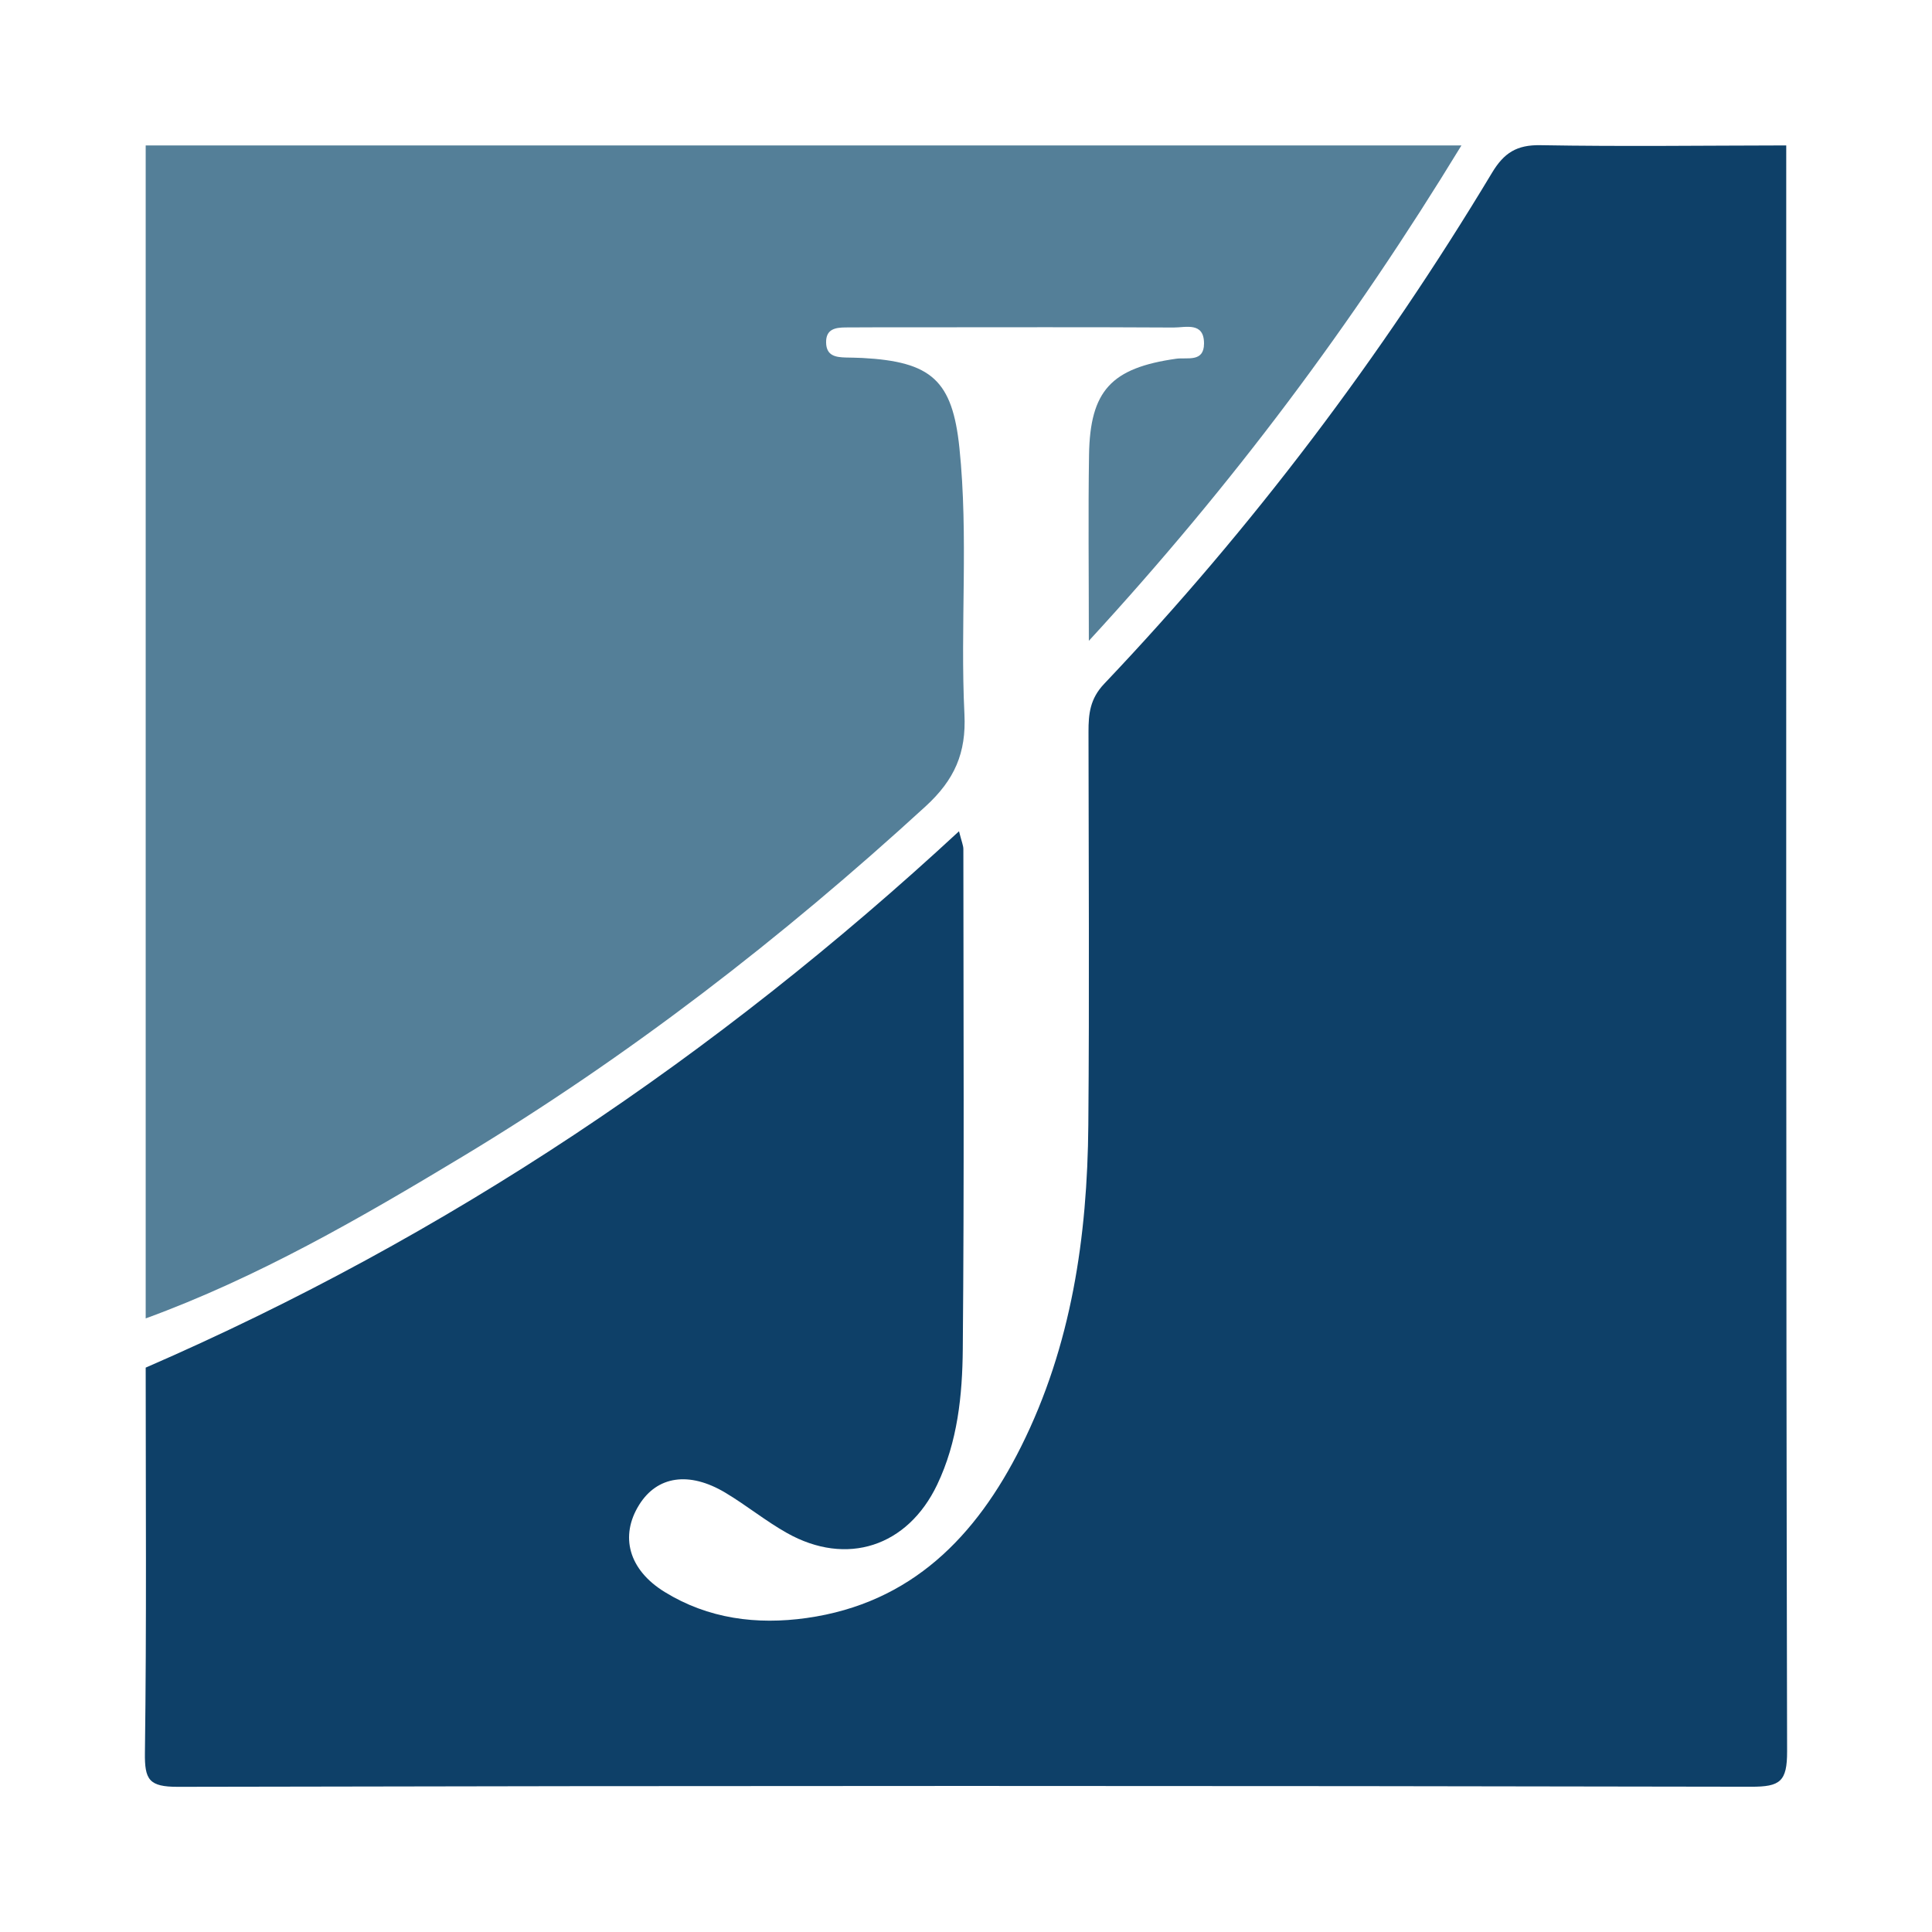
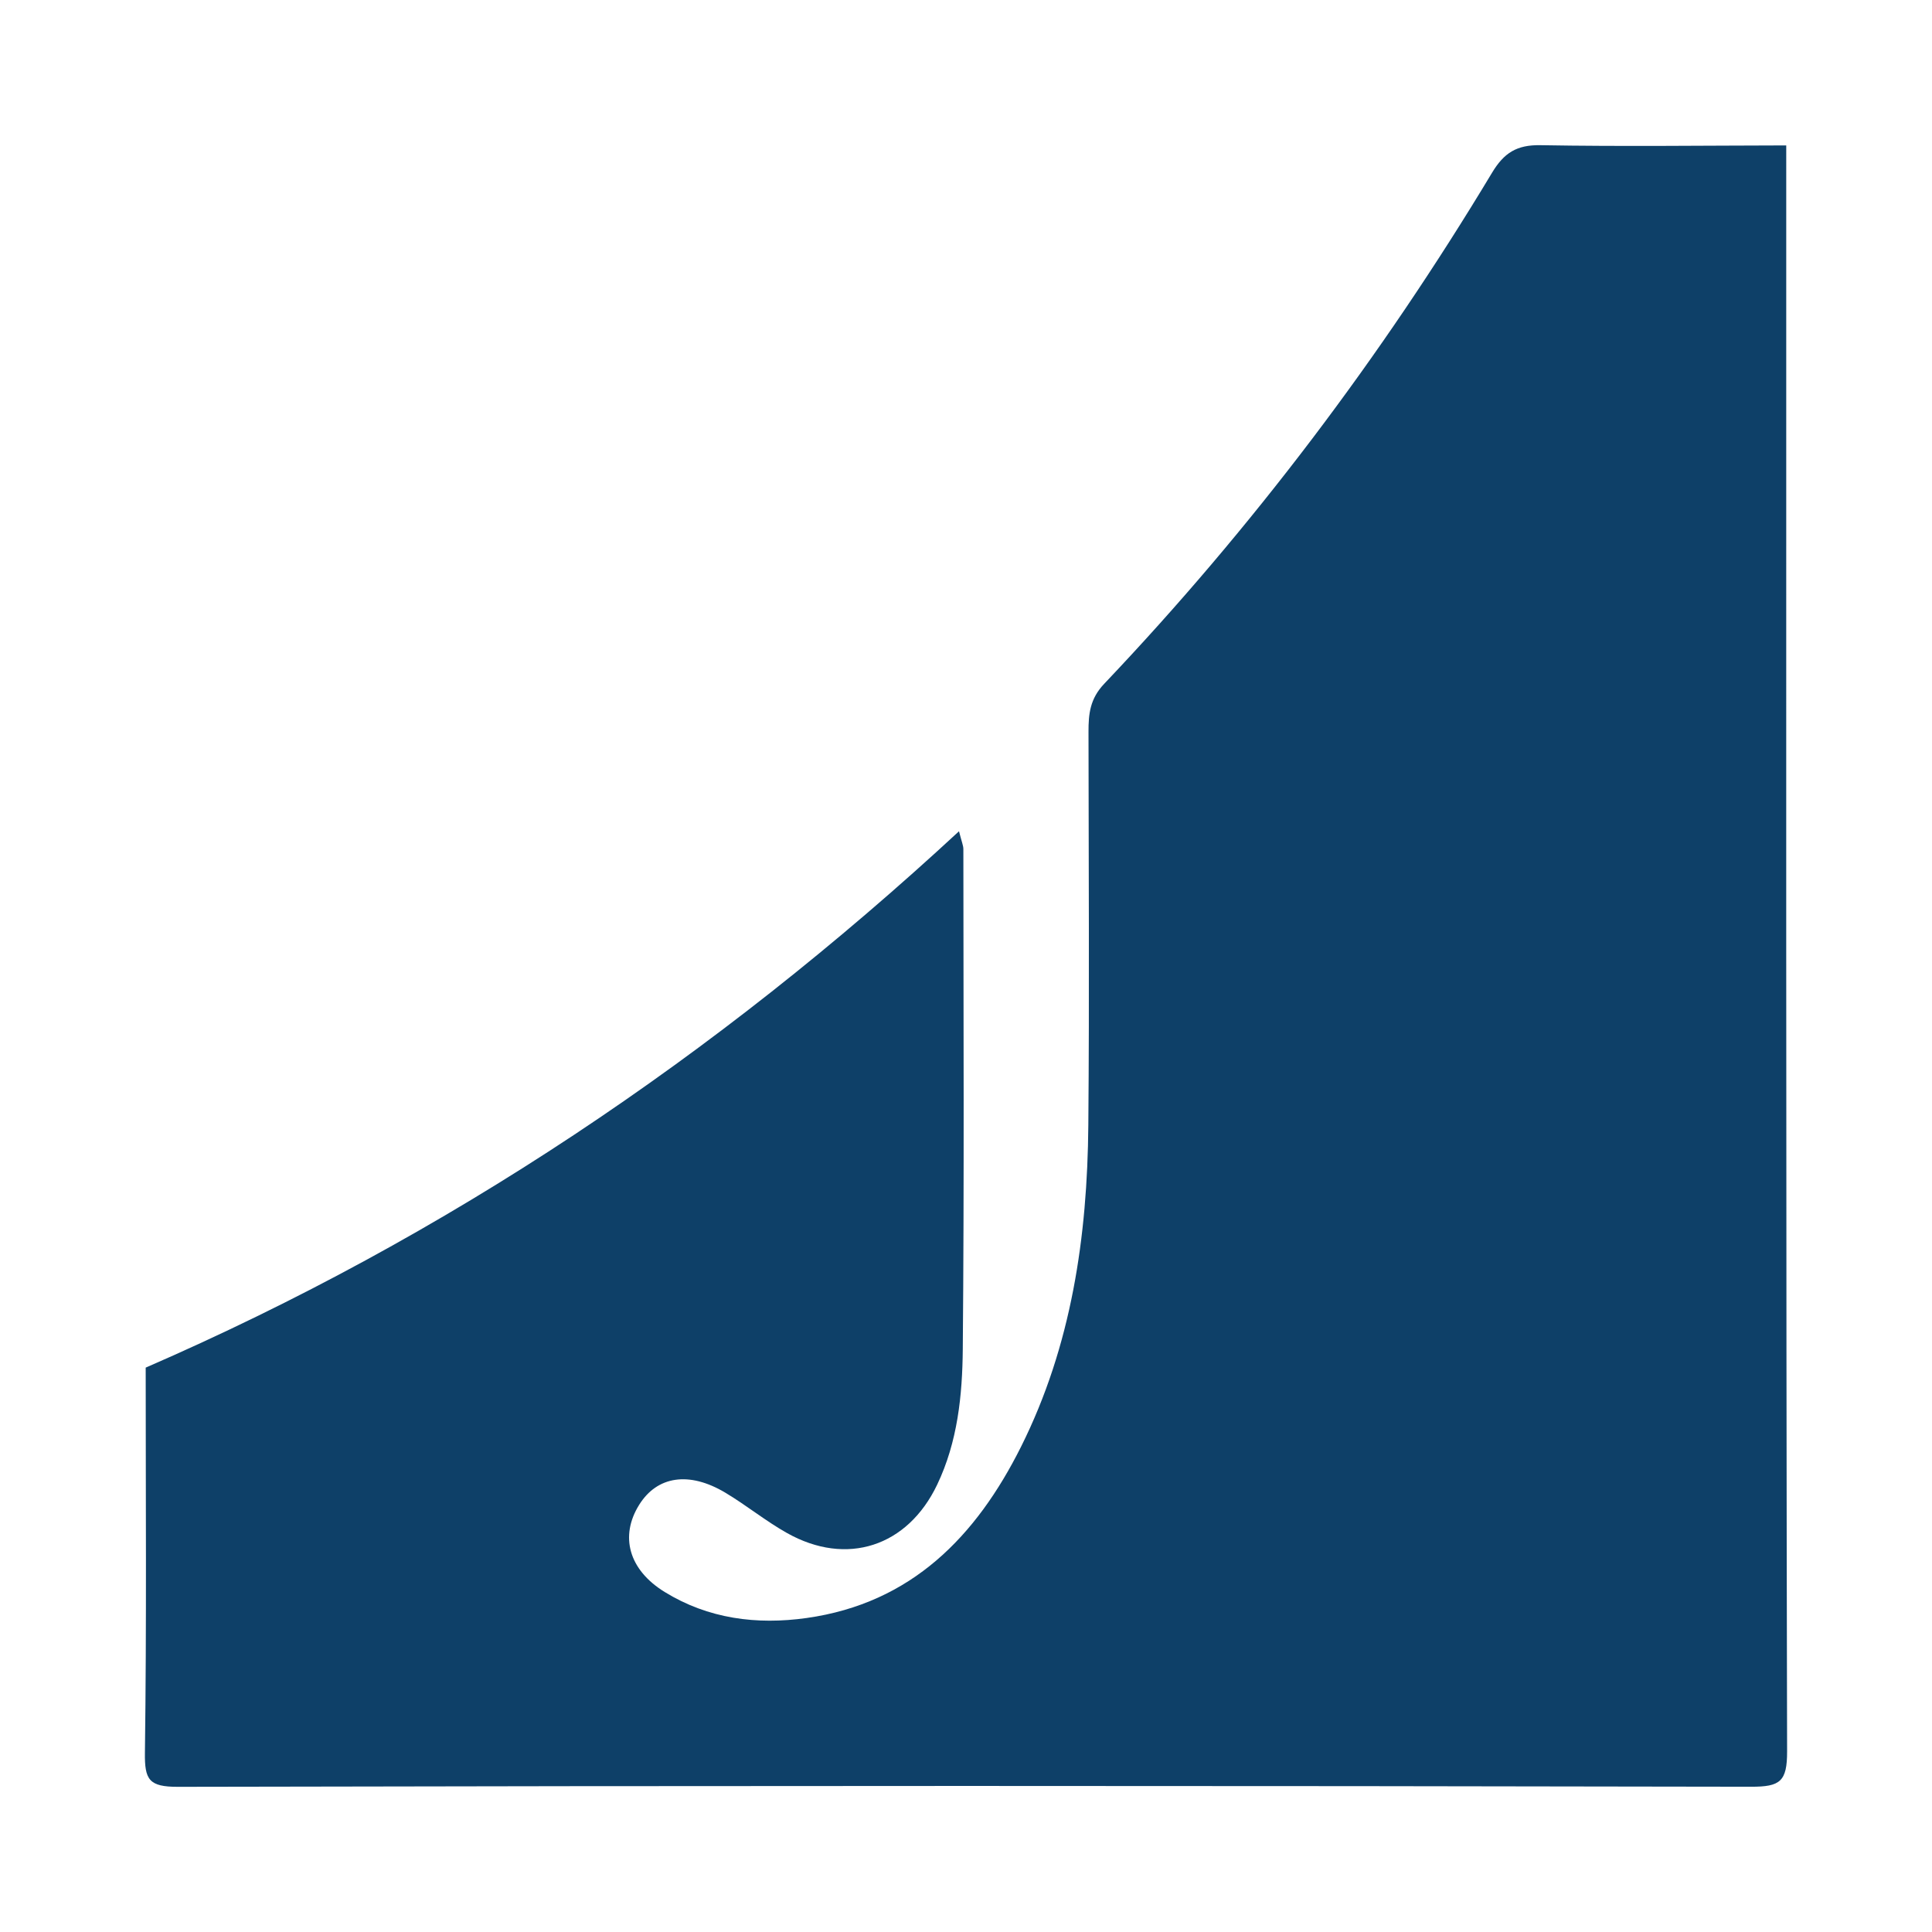
<svg xmlns="http://www.w3.org/2000/svg" version="1.1" id="Layer_1" x="0px" y="0px" width="200px" height="200px" viewBox="0 0 200 200" enable-background="new 0 0 200 200" xml:space="preserve">
  <g>
    <path fill="#0E4068" d="M184.911,15.054c0,55.416-0.034,110.832,0.089,166.248c0.007,3.126-0.724,3.666-3.718,3.66   c-54.285-0.108-108.57-0.111-162.855,0.009c-3.003,0.007-3.462-0.723-3.425-3.53c0.178-13.286,0.08-26.576,0.08-39.865   c31.171-13.537,59.004-32.208,84.194-55.525c0.273,1.089,0.451,1.468,0.451,1.847c0.009,17.251,0.092,34.503-0.06,51.753   c-0.042,4.78-0.529,9.605-2.656,14.051c-3.065,6.407-9.356,8.474-15.547,4.993c-2.209-1.242-4.199-2.871-6.379-4.173   c-3.758-2.244-7.061-1.726-8.921,1.258c-2.014,3.23-1.1,6.715,2.64,9.019c4.512,2.779,9.531,3.425,14.7,2.696   c10.865-1.531,17.56-8.466,22.195-17.734c5.226-10.451,6.866-21.748,6.964-33.287c0.115-13.574,0.031-27.15,0.018-40.724   c-0.002-1.845,0.149-3.409,1.626-4.965c15.332-16.146,28.678-33.825,40.149-52.904c1.237-2.057,2.555-2.894,5.003-2.851   C167.941,15.179,176.427,15.067,184.911,15.054z" />
-     <path fill="#547F98" d="M15.082,136.482c0-40.476,0-80.952,0-121.428c45.168,0,90.337,0,136.206,0   c-11.306,18.547-23.662,35.081-38.571,51.285c0-7.226-0.074-13.239,0.02-19.249c0.103-6.66,2.309-9.002,9.018-9.953   c1.145-0.162,2.875,0.409,2.885-1.564c0.011-2.287-1.904-1.66-3.161-1.667c-8.773-0.051-17.546-0.025-26.318-0.023   c-2.547,0.001-5.094-0.008-7.641,0.014c-1.046,0.009-2.03,0.168-2.002,1.569c0.027,1.374,0.996,1.515,2.044,1.544   c0.566,0.016,1.132,0.016,1.697,0.046c7.167,0.38,9.336,2.322,10.06,9.314c0.95,9.172,0.068,18.388,0.519,27.565   c0.197,4.018-1.023,6.792-4.022,9.539C80.955,97.086,65.1,109.352,47.84,119.755C37.321,126.095,26.683,132.243,15.082,136.482z" />
  </g>
</svg>